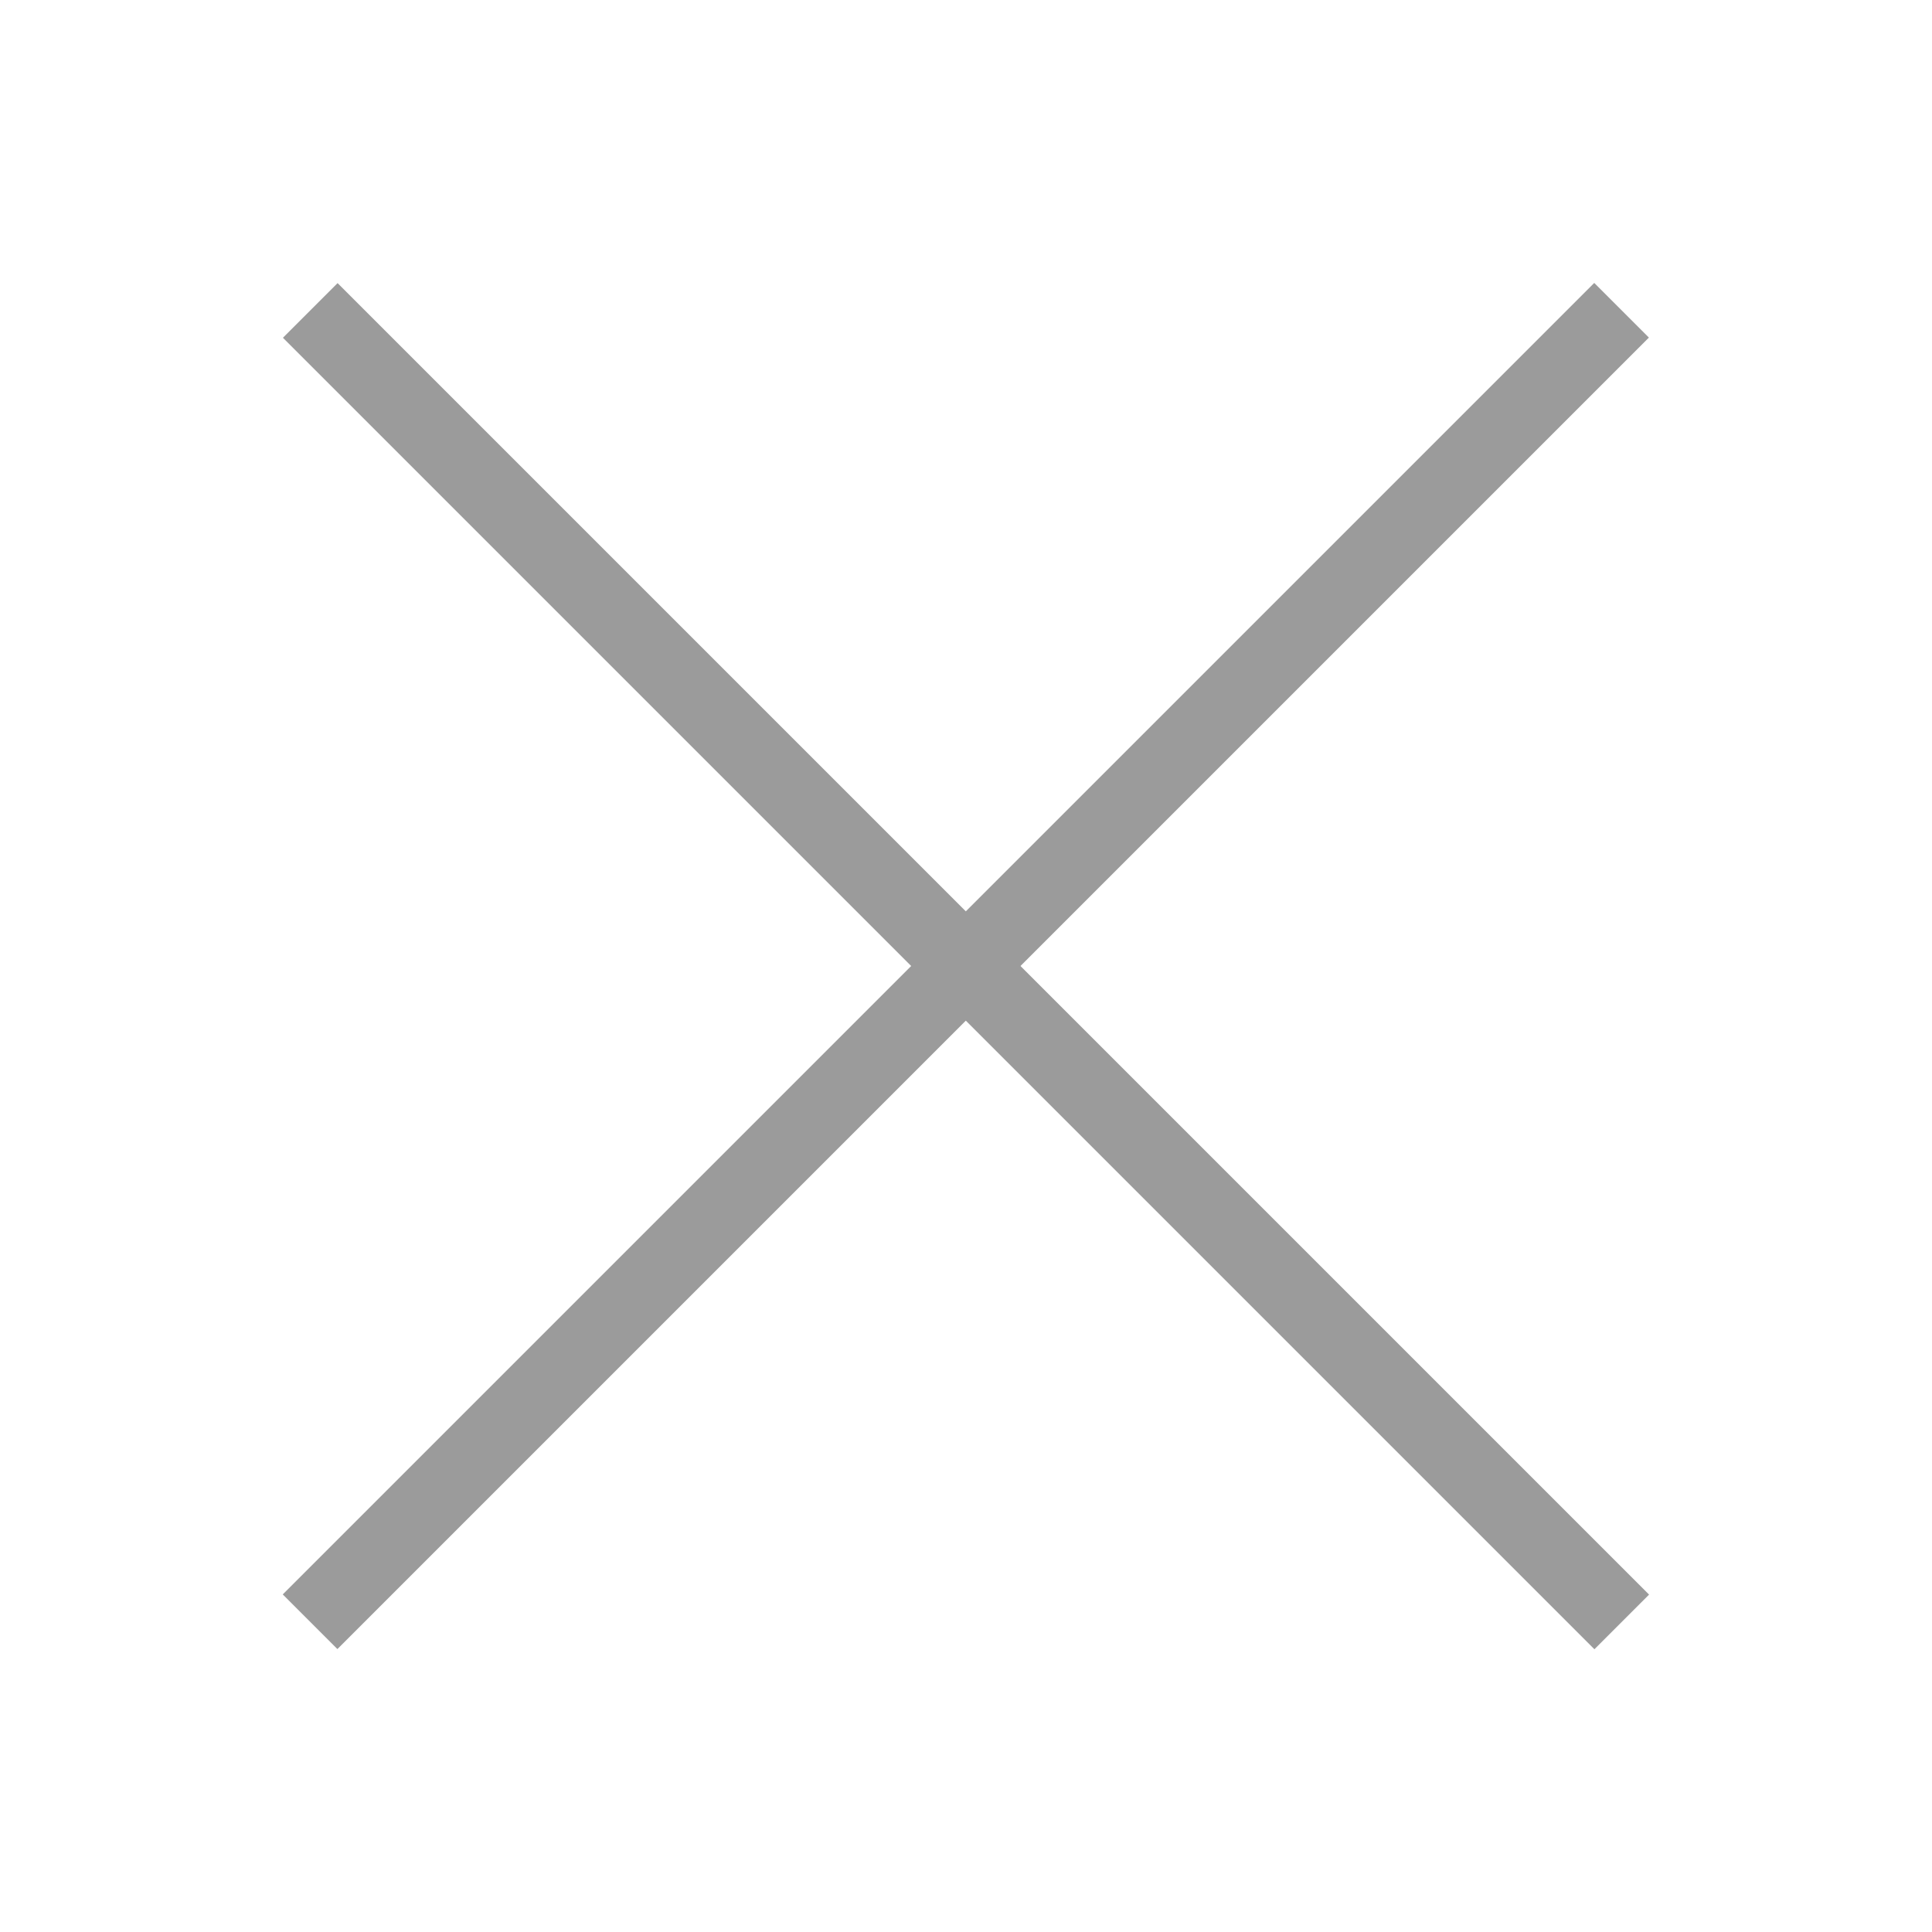
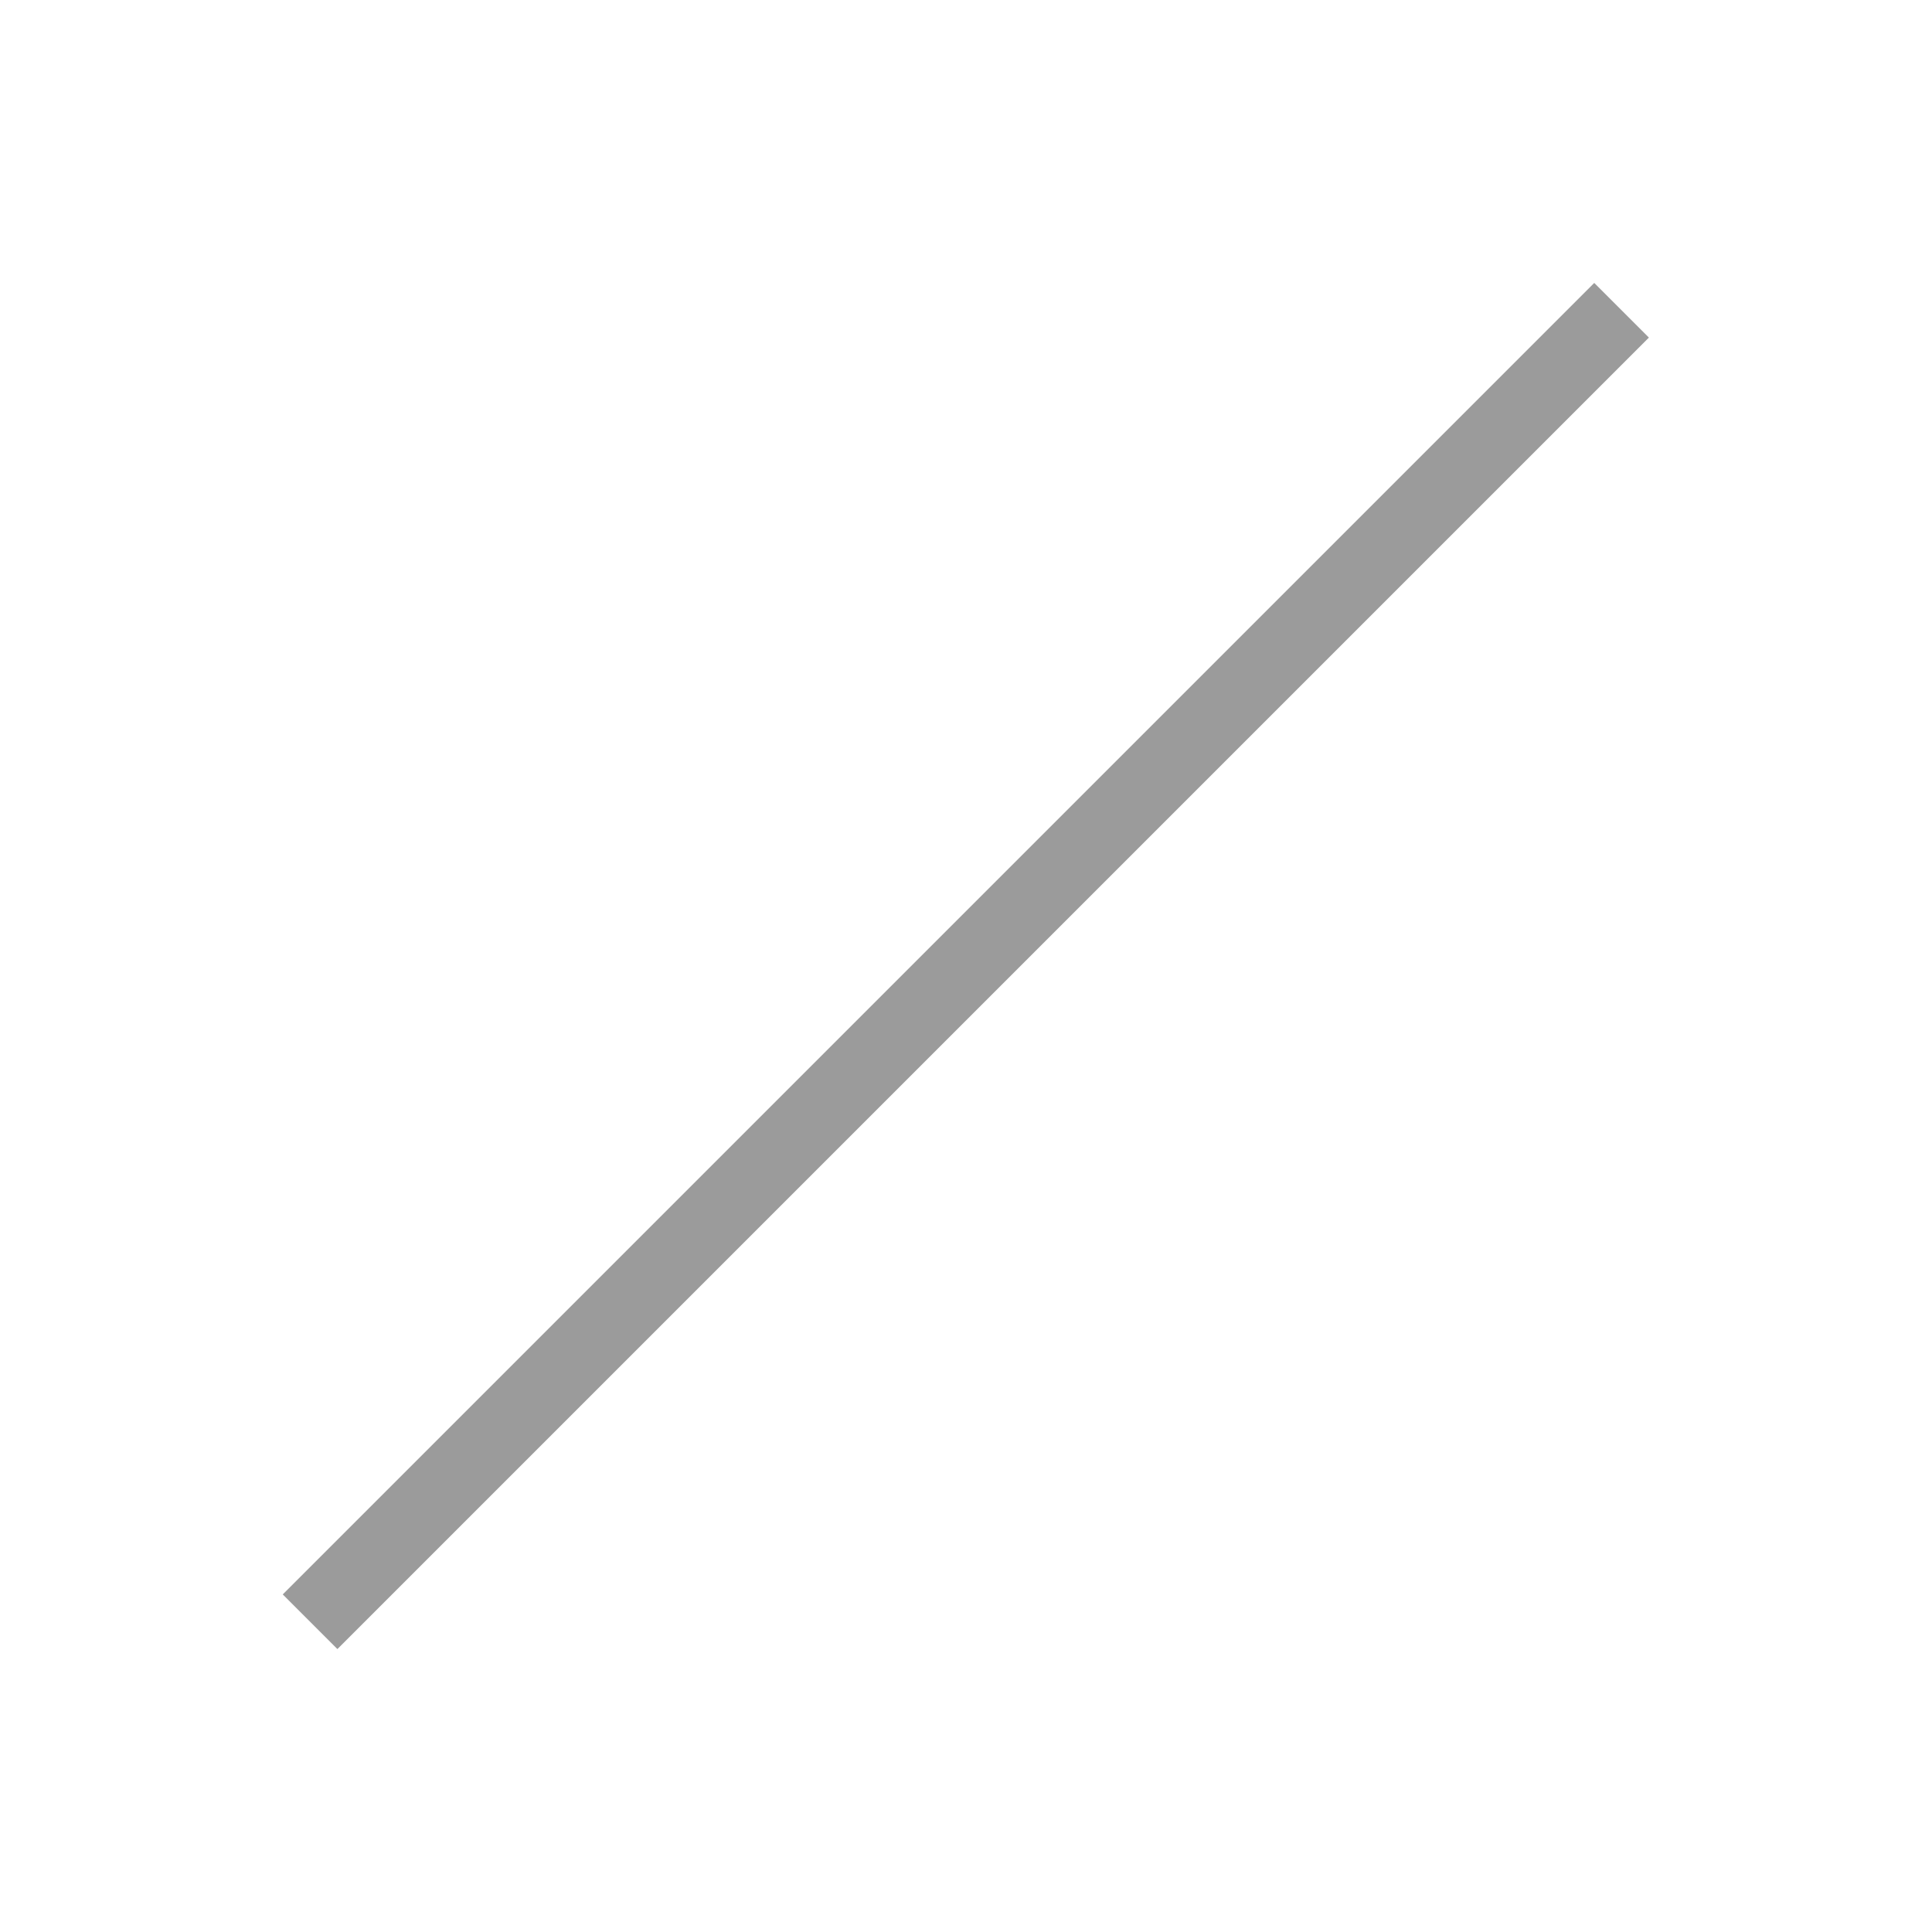
<svg xmlns="http://www.w3.org/2000/svg" viewBox="0 0 50 50">
  <defs>
    <style>.cls-1{fill:#9b9b9b;}.cls-2{fill:none;}</style>
  </defs>
  <g id="レイヤー_2" data-name="レイヤー 2">
    <g id="レイアウト">
      <rect class="cls-1" x="1" y="24" width="48" height="2" transform="translate(-10.36 25) rotate(-45)" />
-       <rect class="cls-1" x="1" y="24" width="48" height="2" transform="translate(25 60.36) rotate(-135)" />
      <rect class="cls-2" width="50" height="50" />
    </g>
  </g>
</svg>